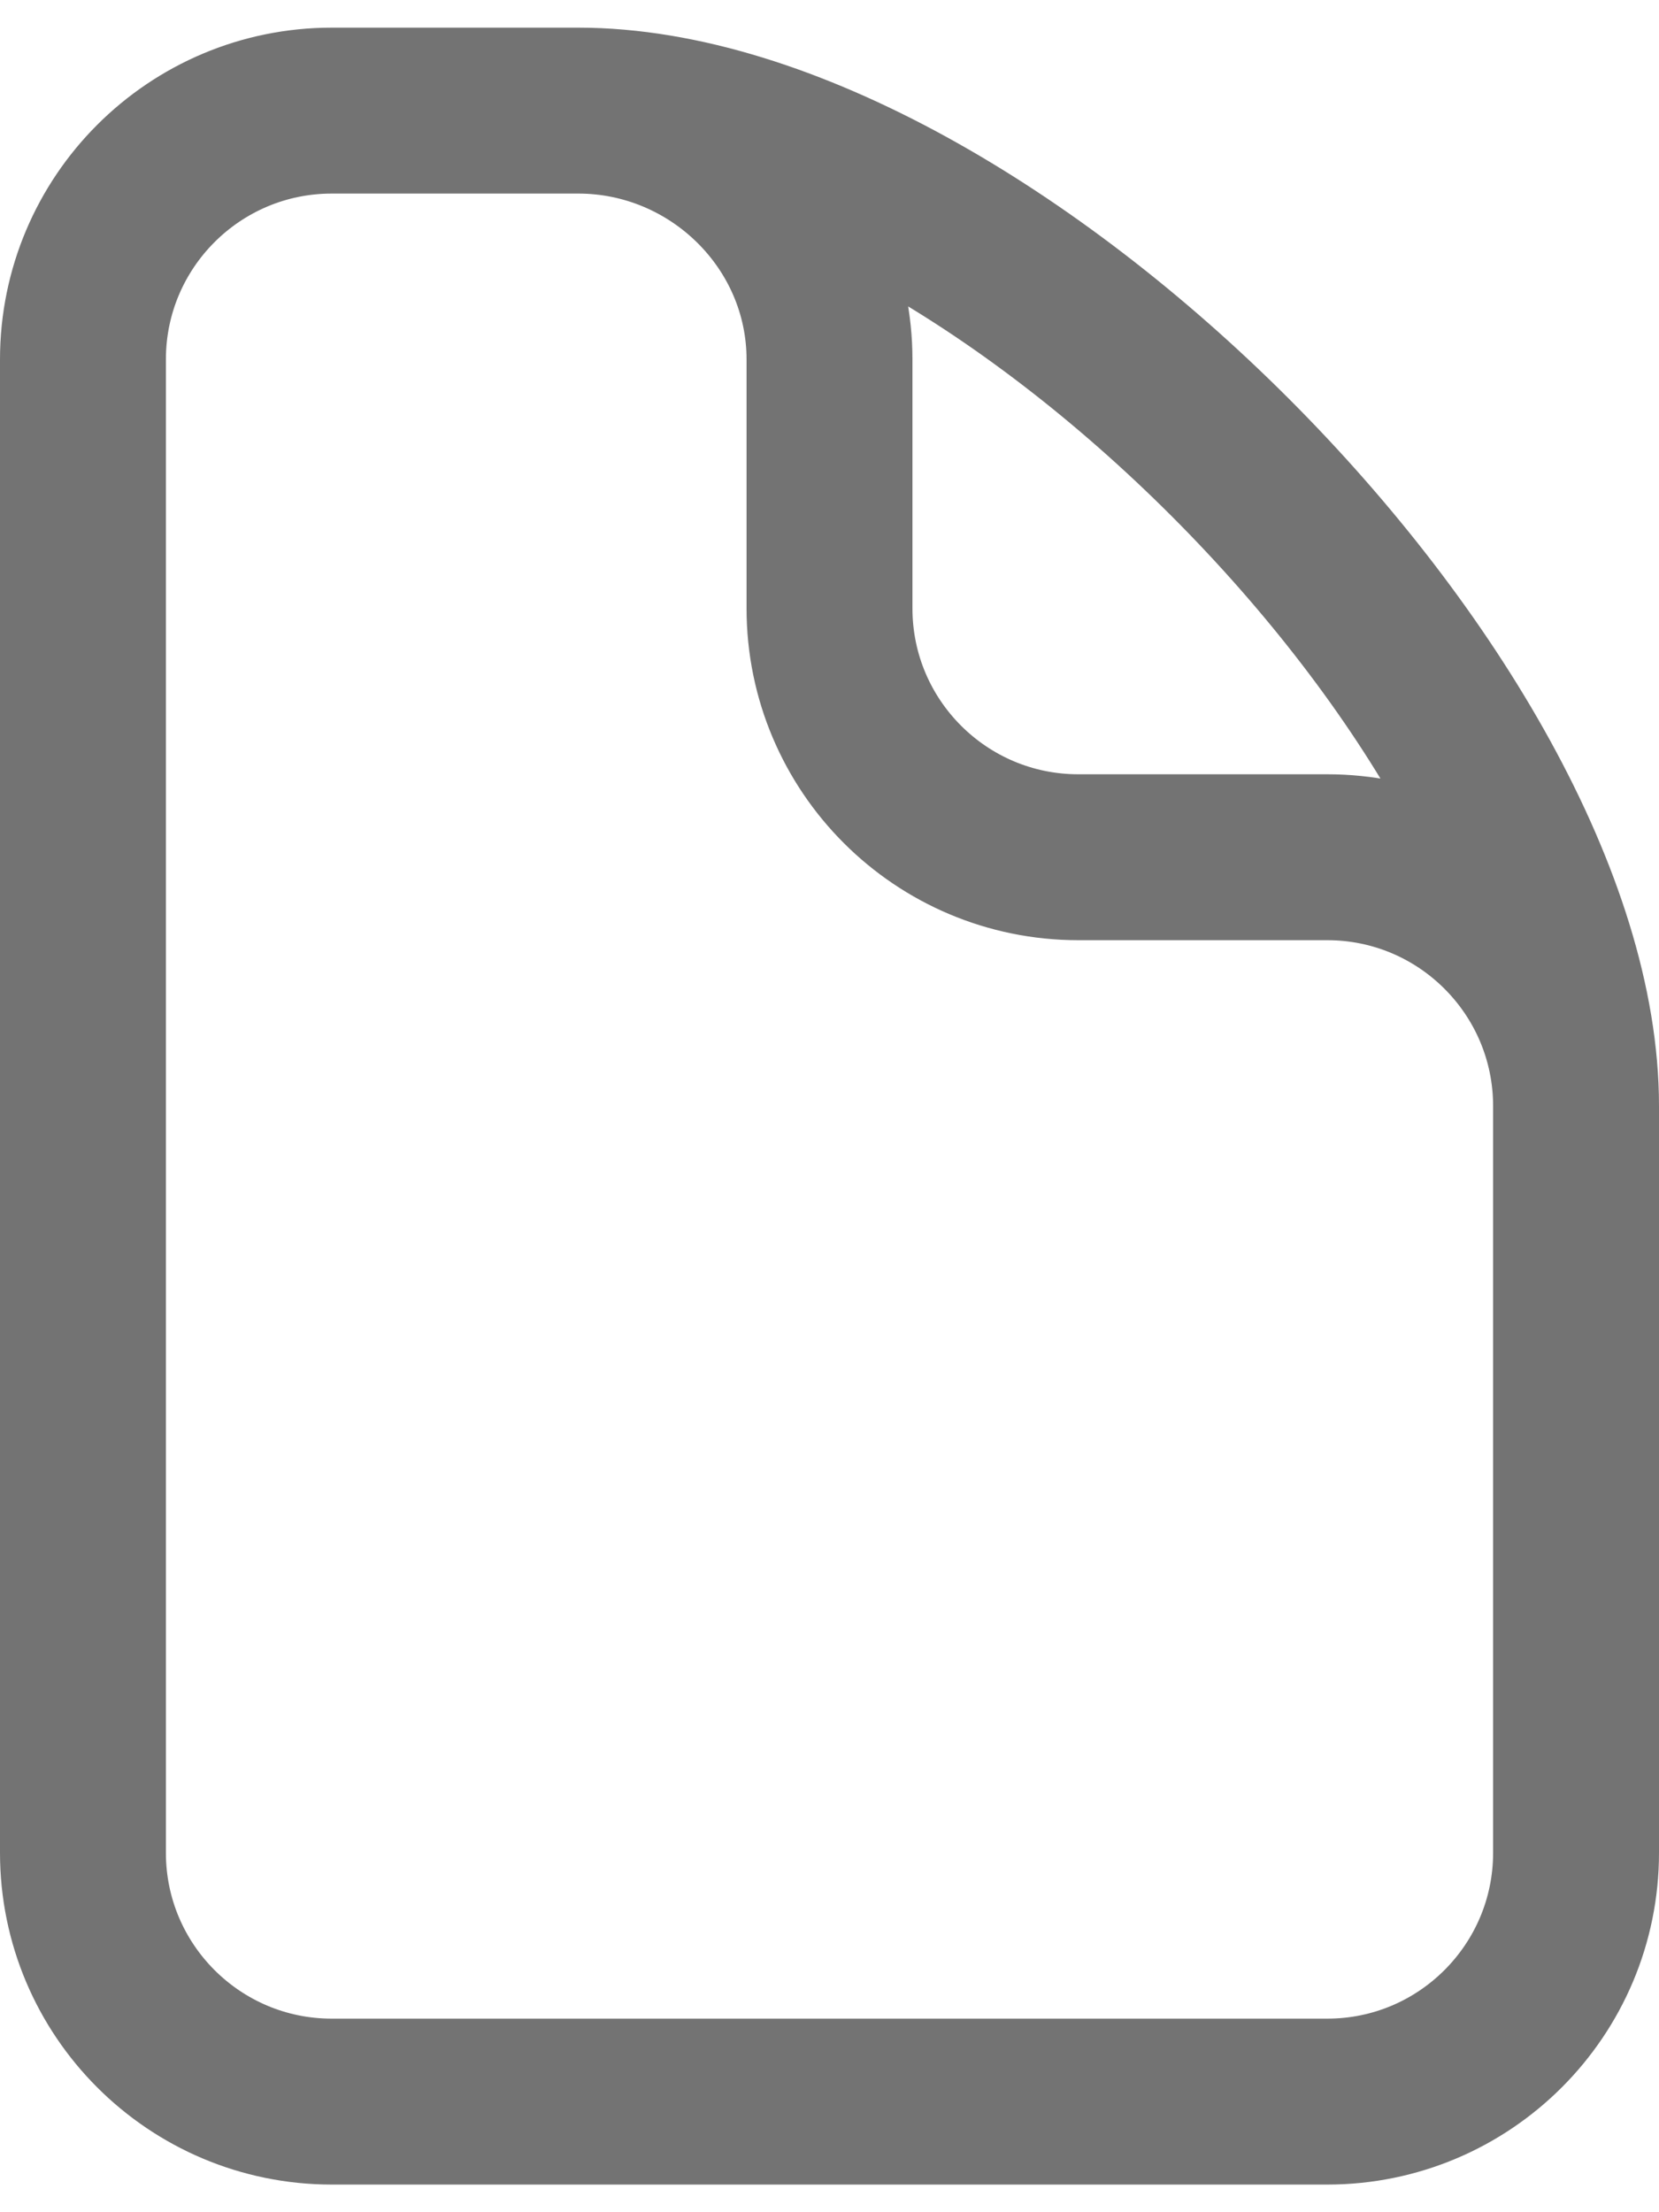
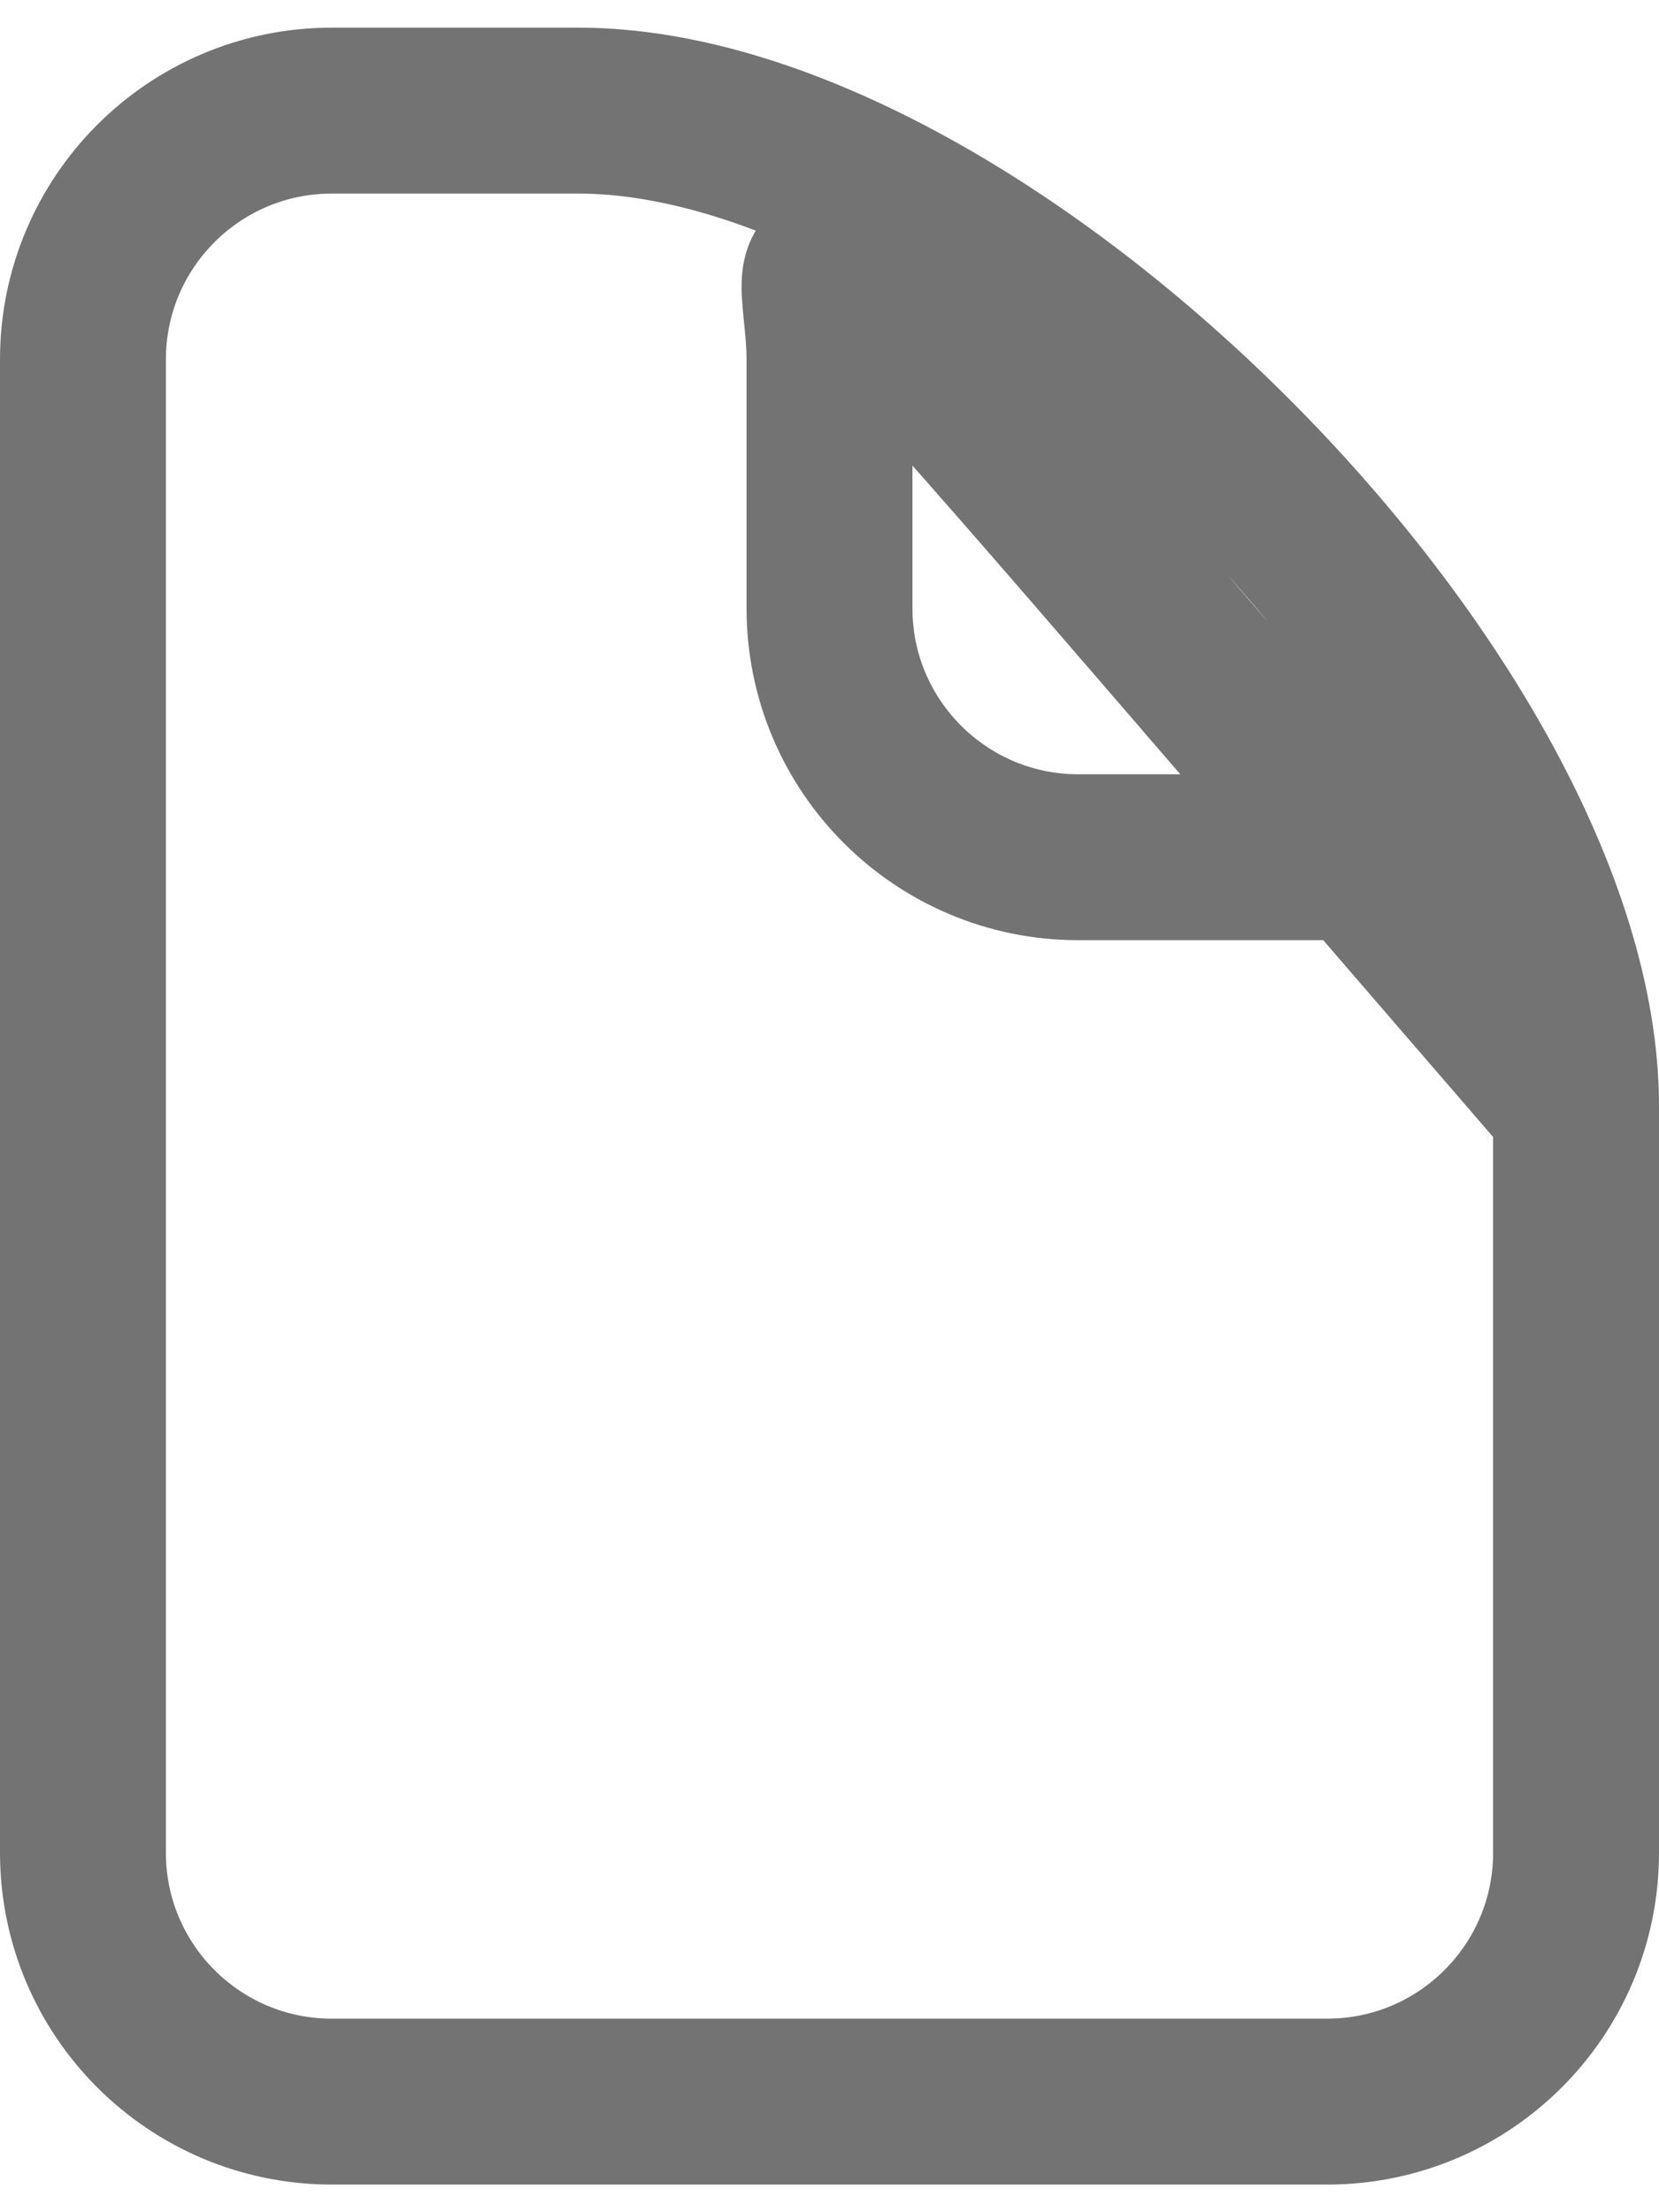
<svg xmlns="http://www.w3.org/2000/svg" width="30" height="40" viewBox="0 0 30 40" fill="none">
-   <path d="M10.456 2H6C3.515 2 1.5 4.015 1.5 6.5V33.5C1.5 35.985 3.515 38 6 38H24C26.485 38 28.5 35.985 28.5 33.5V20M10.456 2C12.941 2 15 4.015 15 6.5V11C15 13.485 17.015 15.5 19.5 15.5H24C26.485 15.5 28.5 17.515 28.5 20M10.456 2C17.836 2 28.5 12.719 28.5 20" stroke="#737373" stroke-width="3" stroke-linecap="round" stroke-linejoin="round" />
+   <path d="M10.456 2H6C3.515 2 1.5 4.015 1.5 6.5V33.5C1.5 35.985 3.515 38 6 38H24C26.485 38 28.5 35.985 28.5 33.5V20C12.941 2 15 4.015 15 6.5V11C15 13.485 17.015 15.5 19.5 15.5H24C26.485 15.5 28.5 17.515 28.5 20M10.456 2C17.836 2 28.5 12.719 28.5 20" stroke="#737373" stroke-width="3" stroke-linecap="round" stroke-linejoin="round" />
</svg>